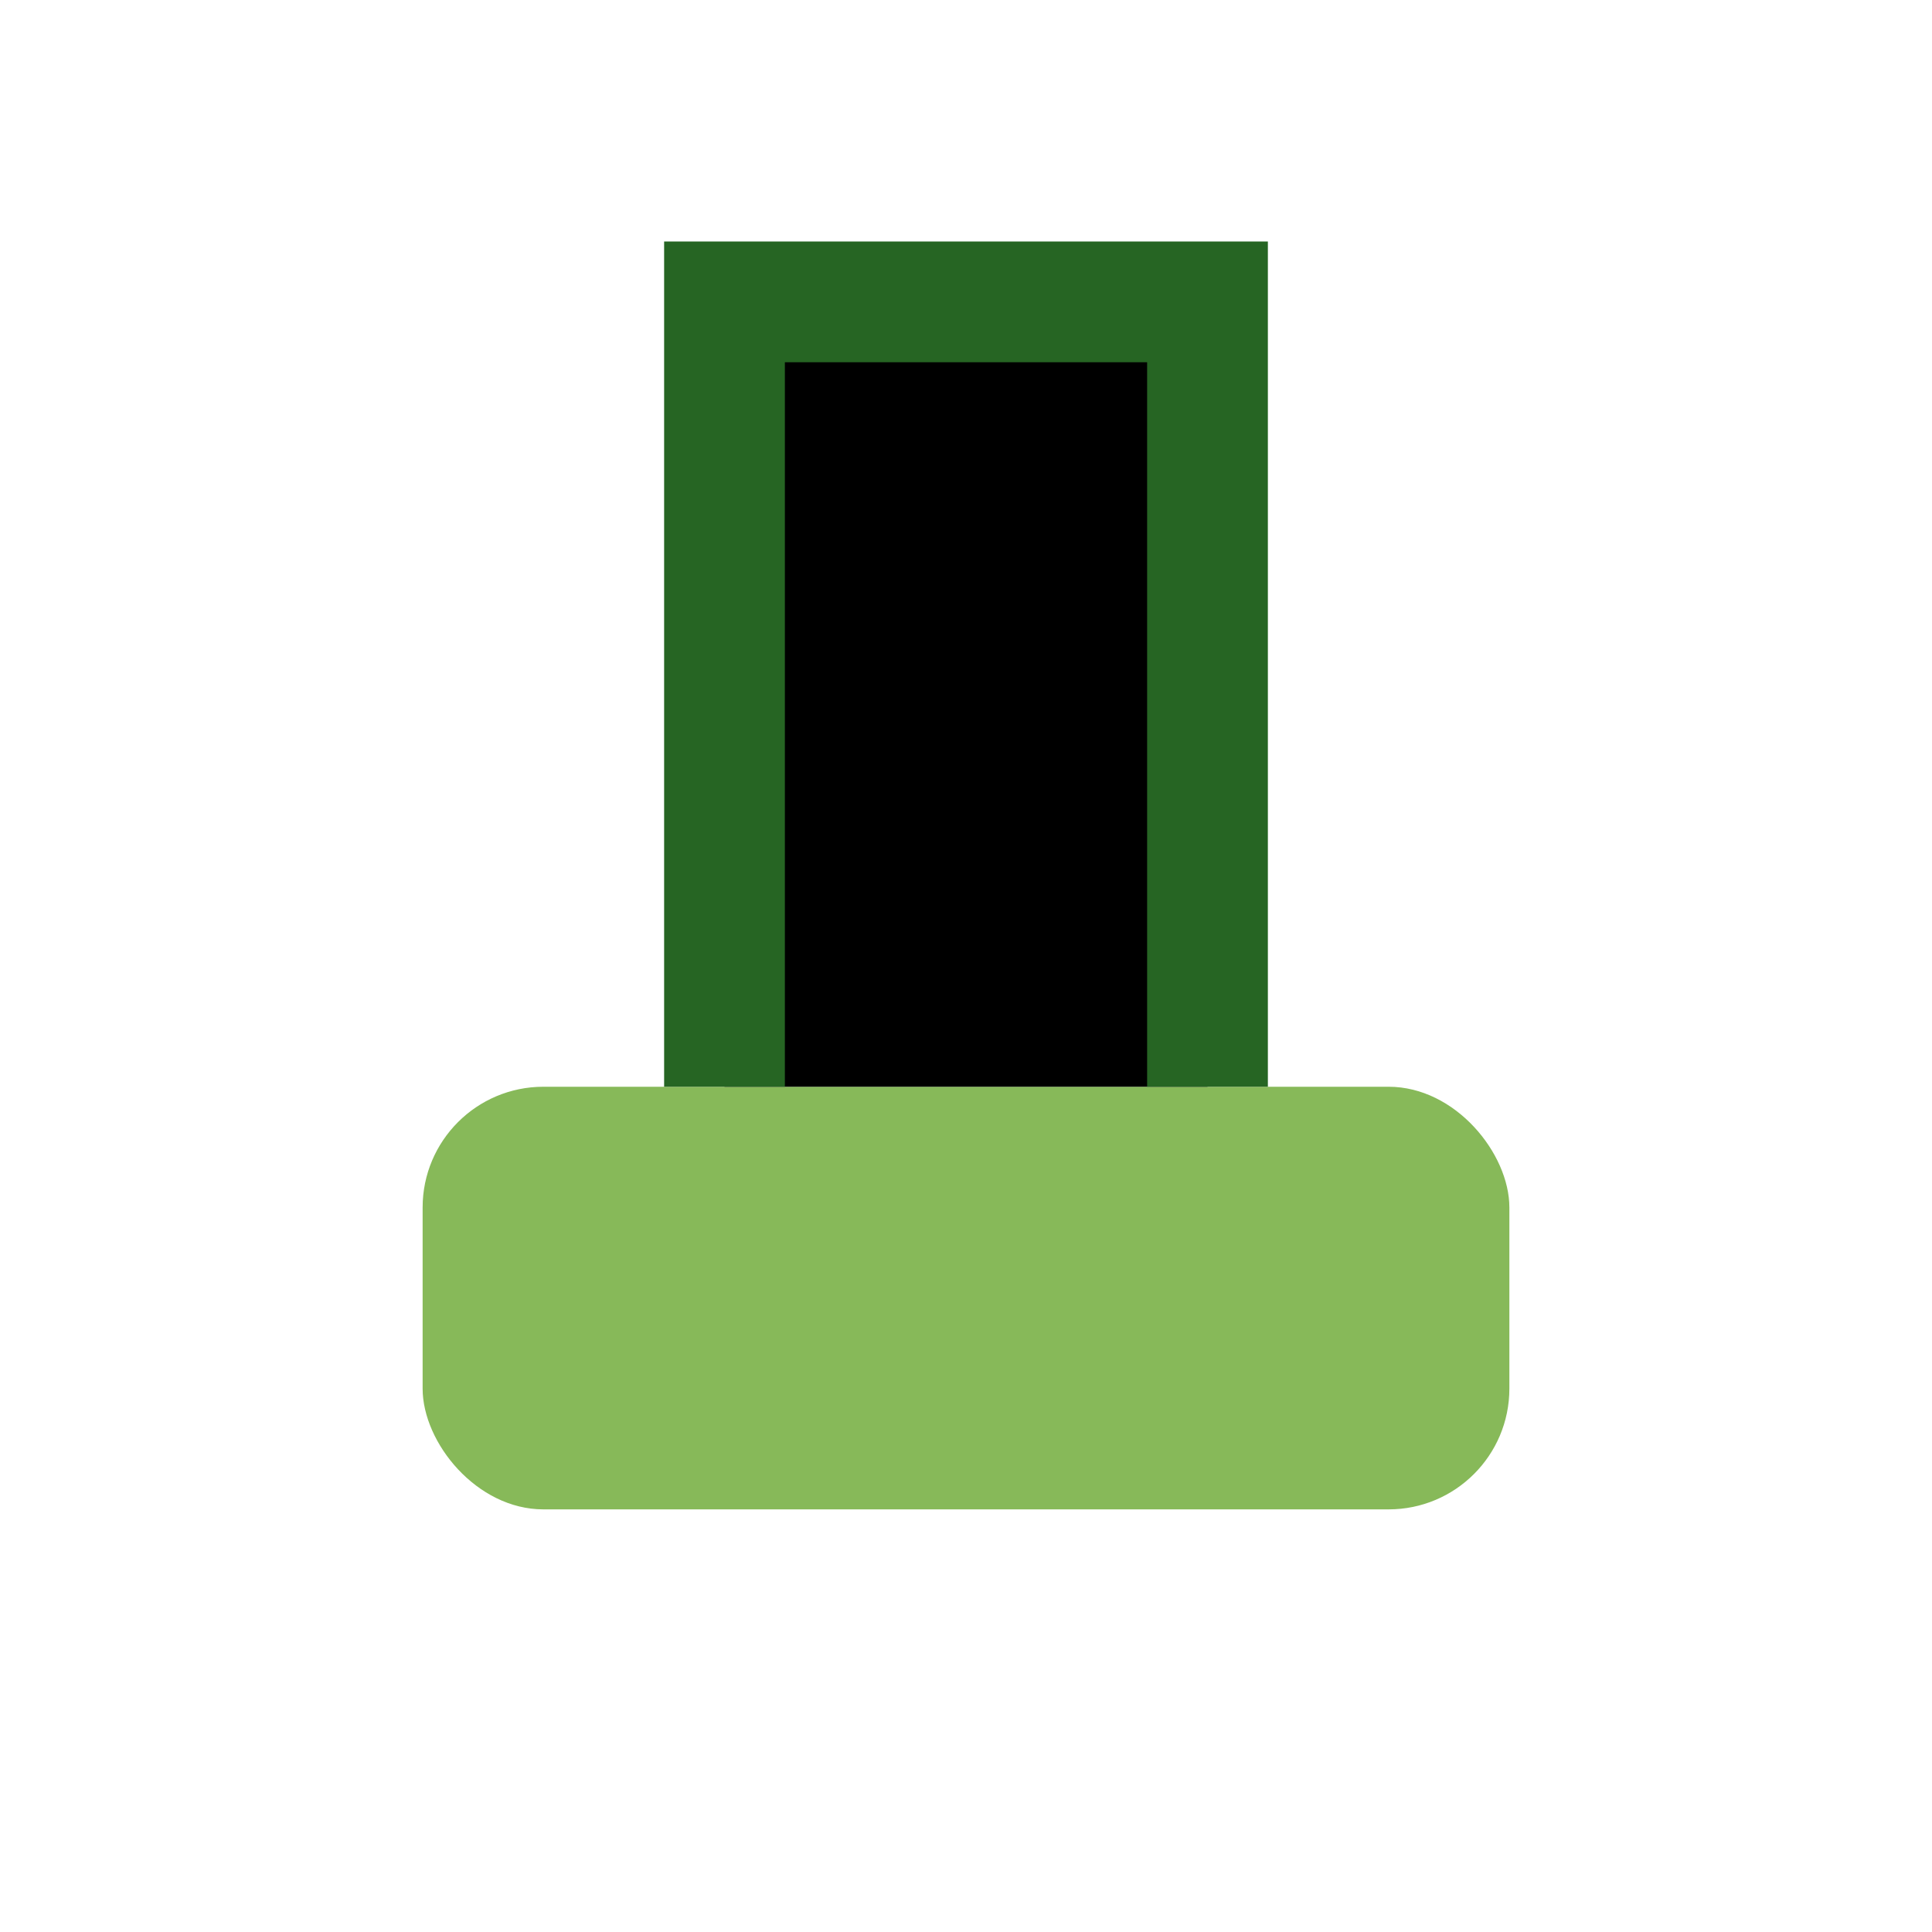
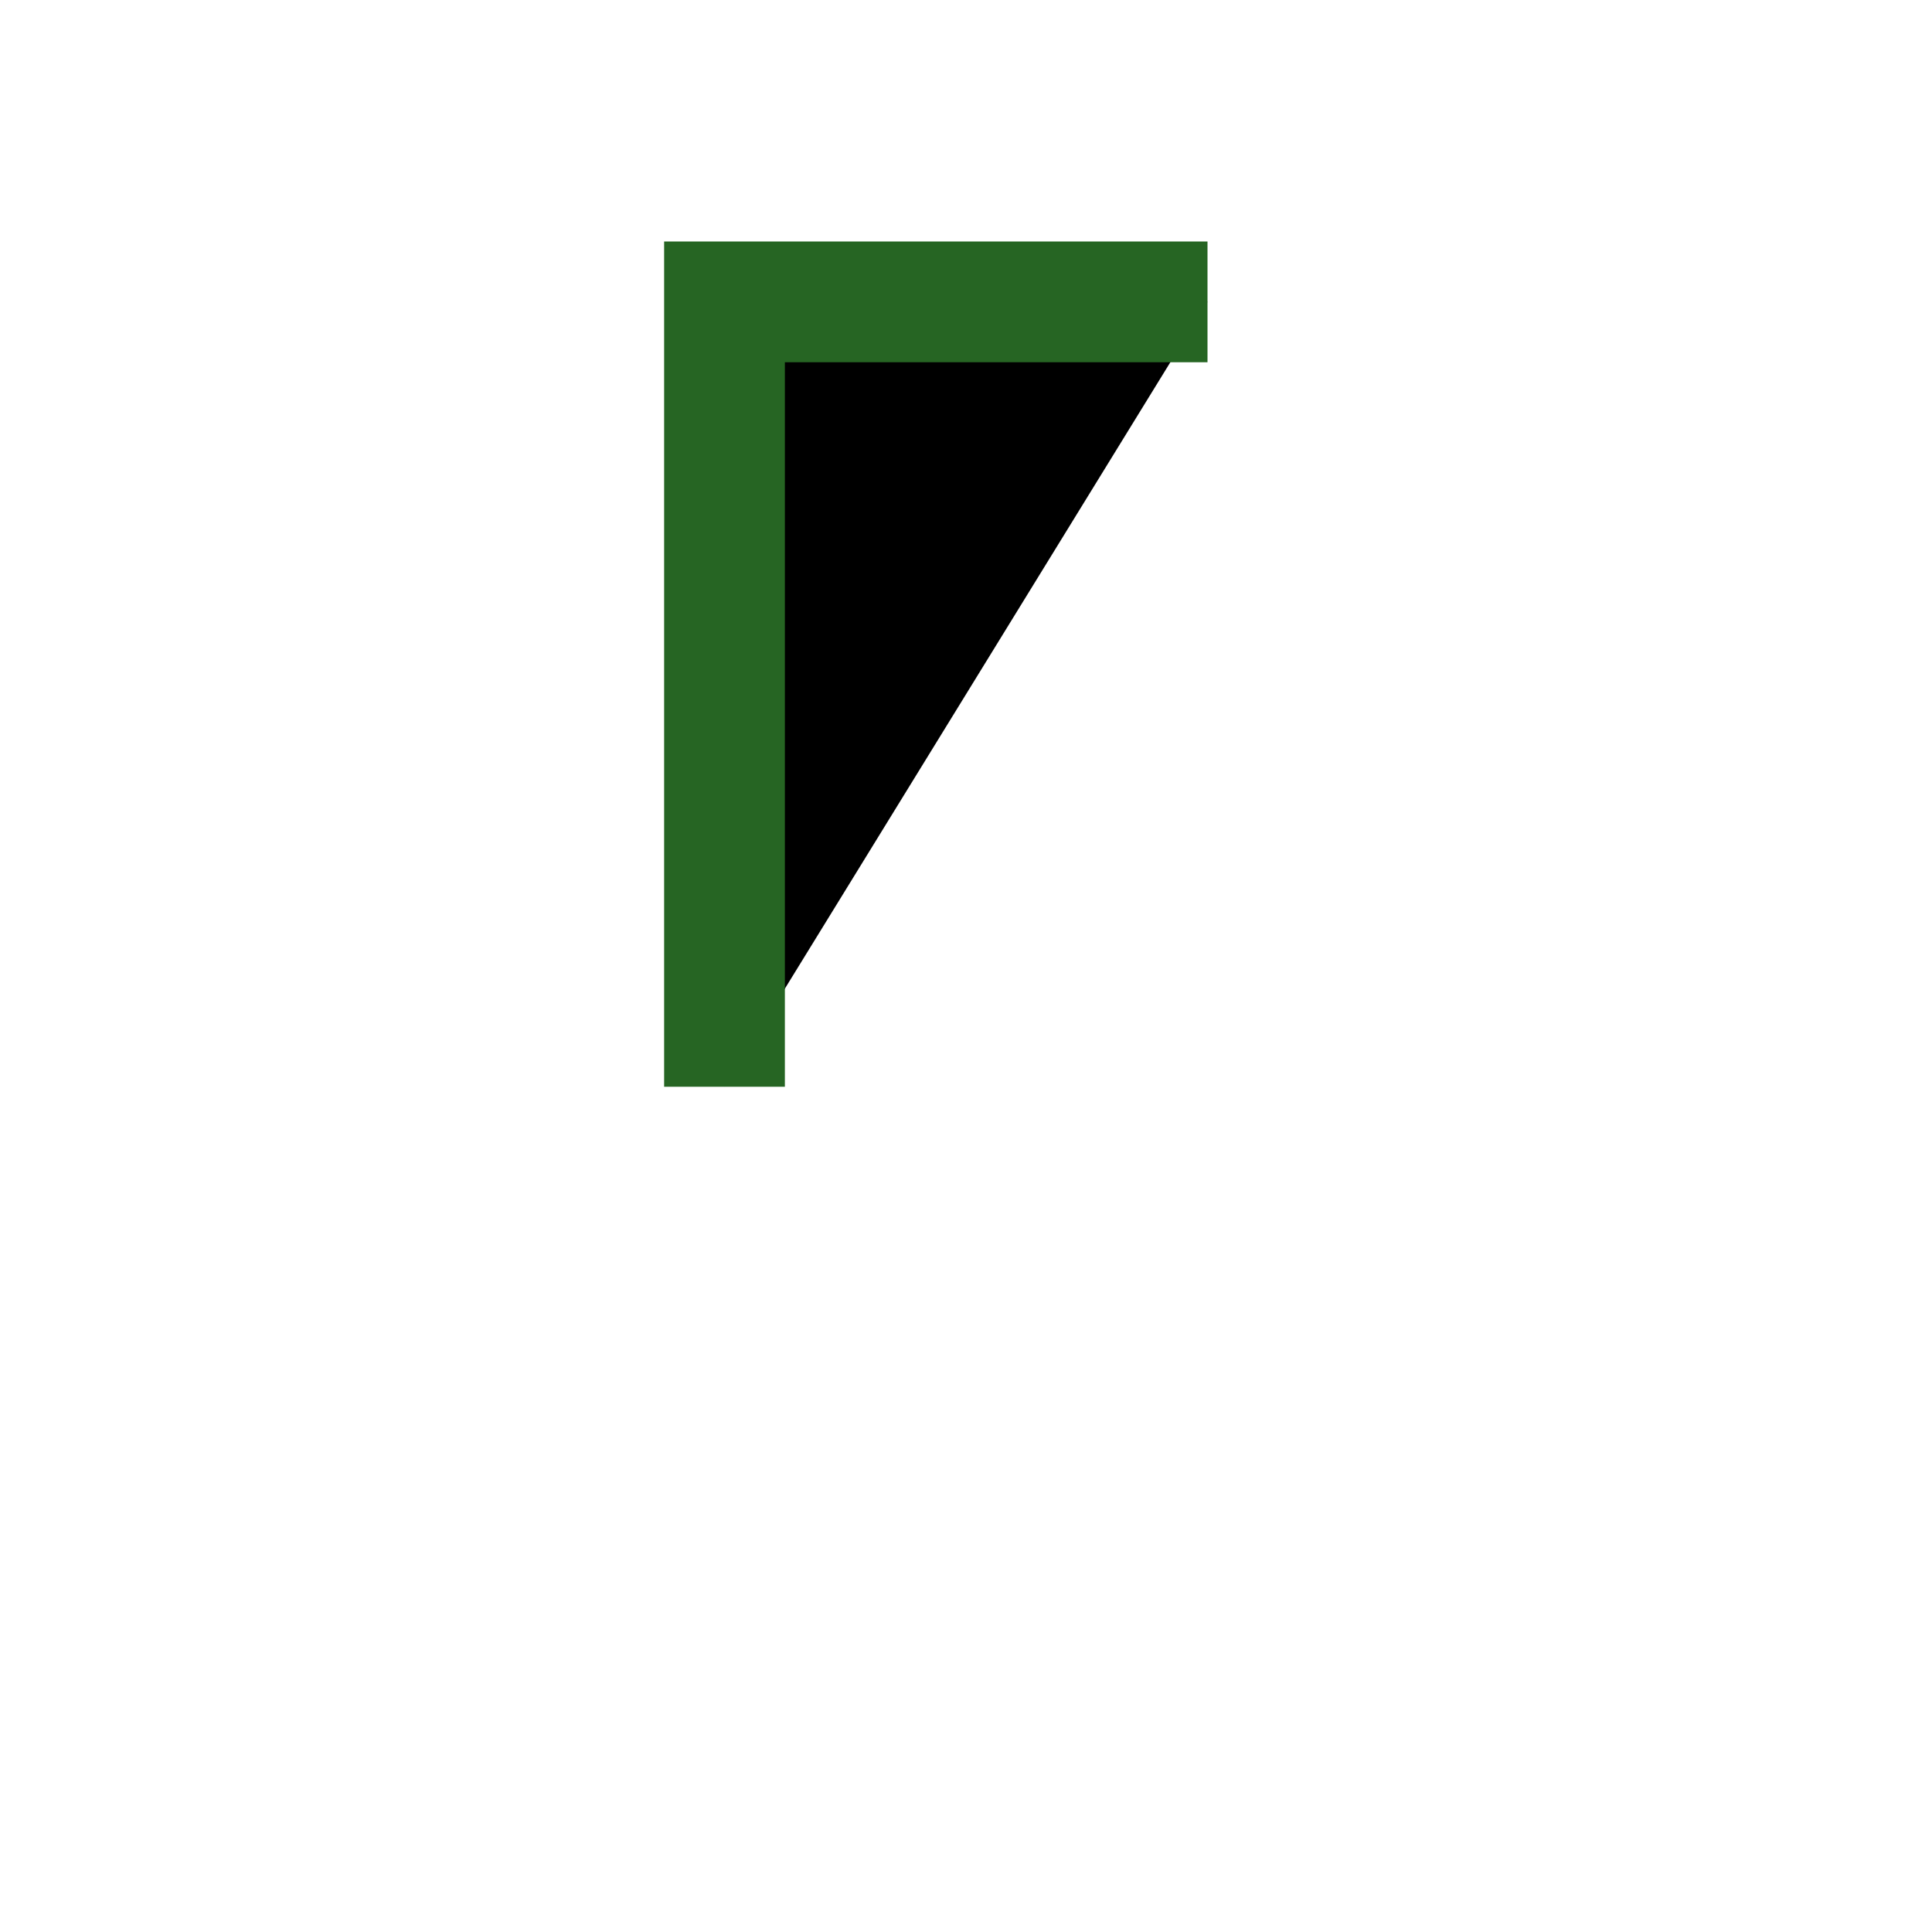
<svg xmlns="http://www.w3.org/2000/svg" width="32" height="32" viewBox="0 0 32 32">
-   <rect x="7" y="18" width="18" height="7" rx="2" fill="#87B959" />
-   <path d="M12 18V5h8v13" stroke="#266523" stroke-width="2" />
+   <path d="M12 18V5h8" stroke="#266523" stroke-width="2" />
</svg>